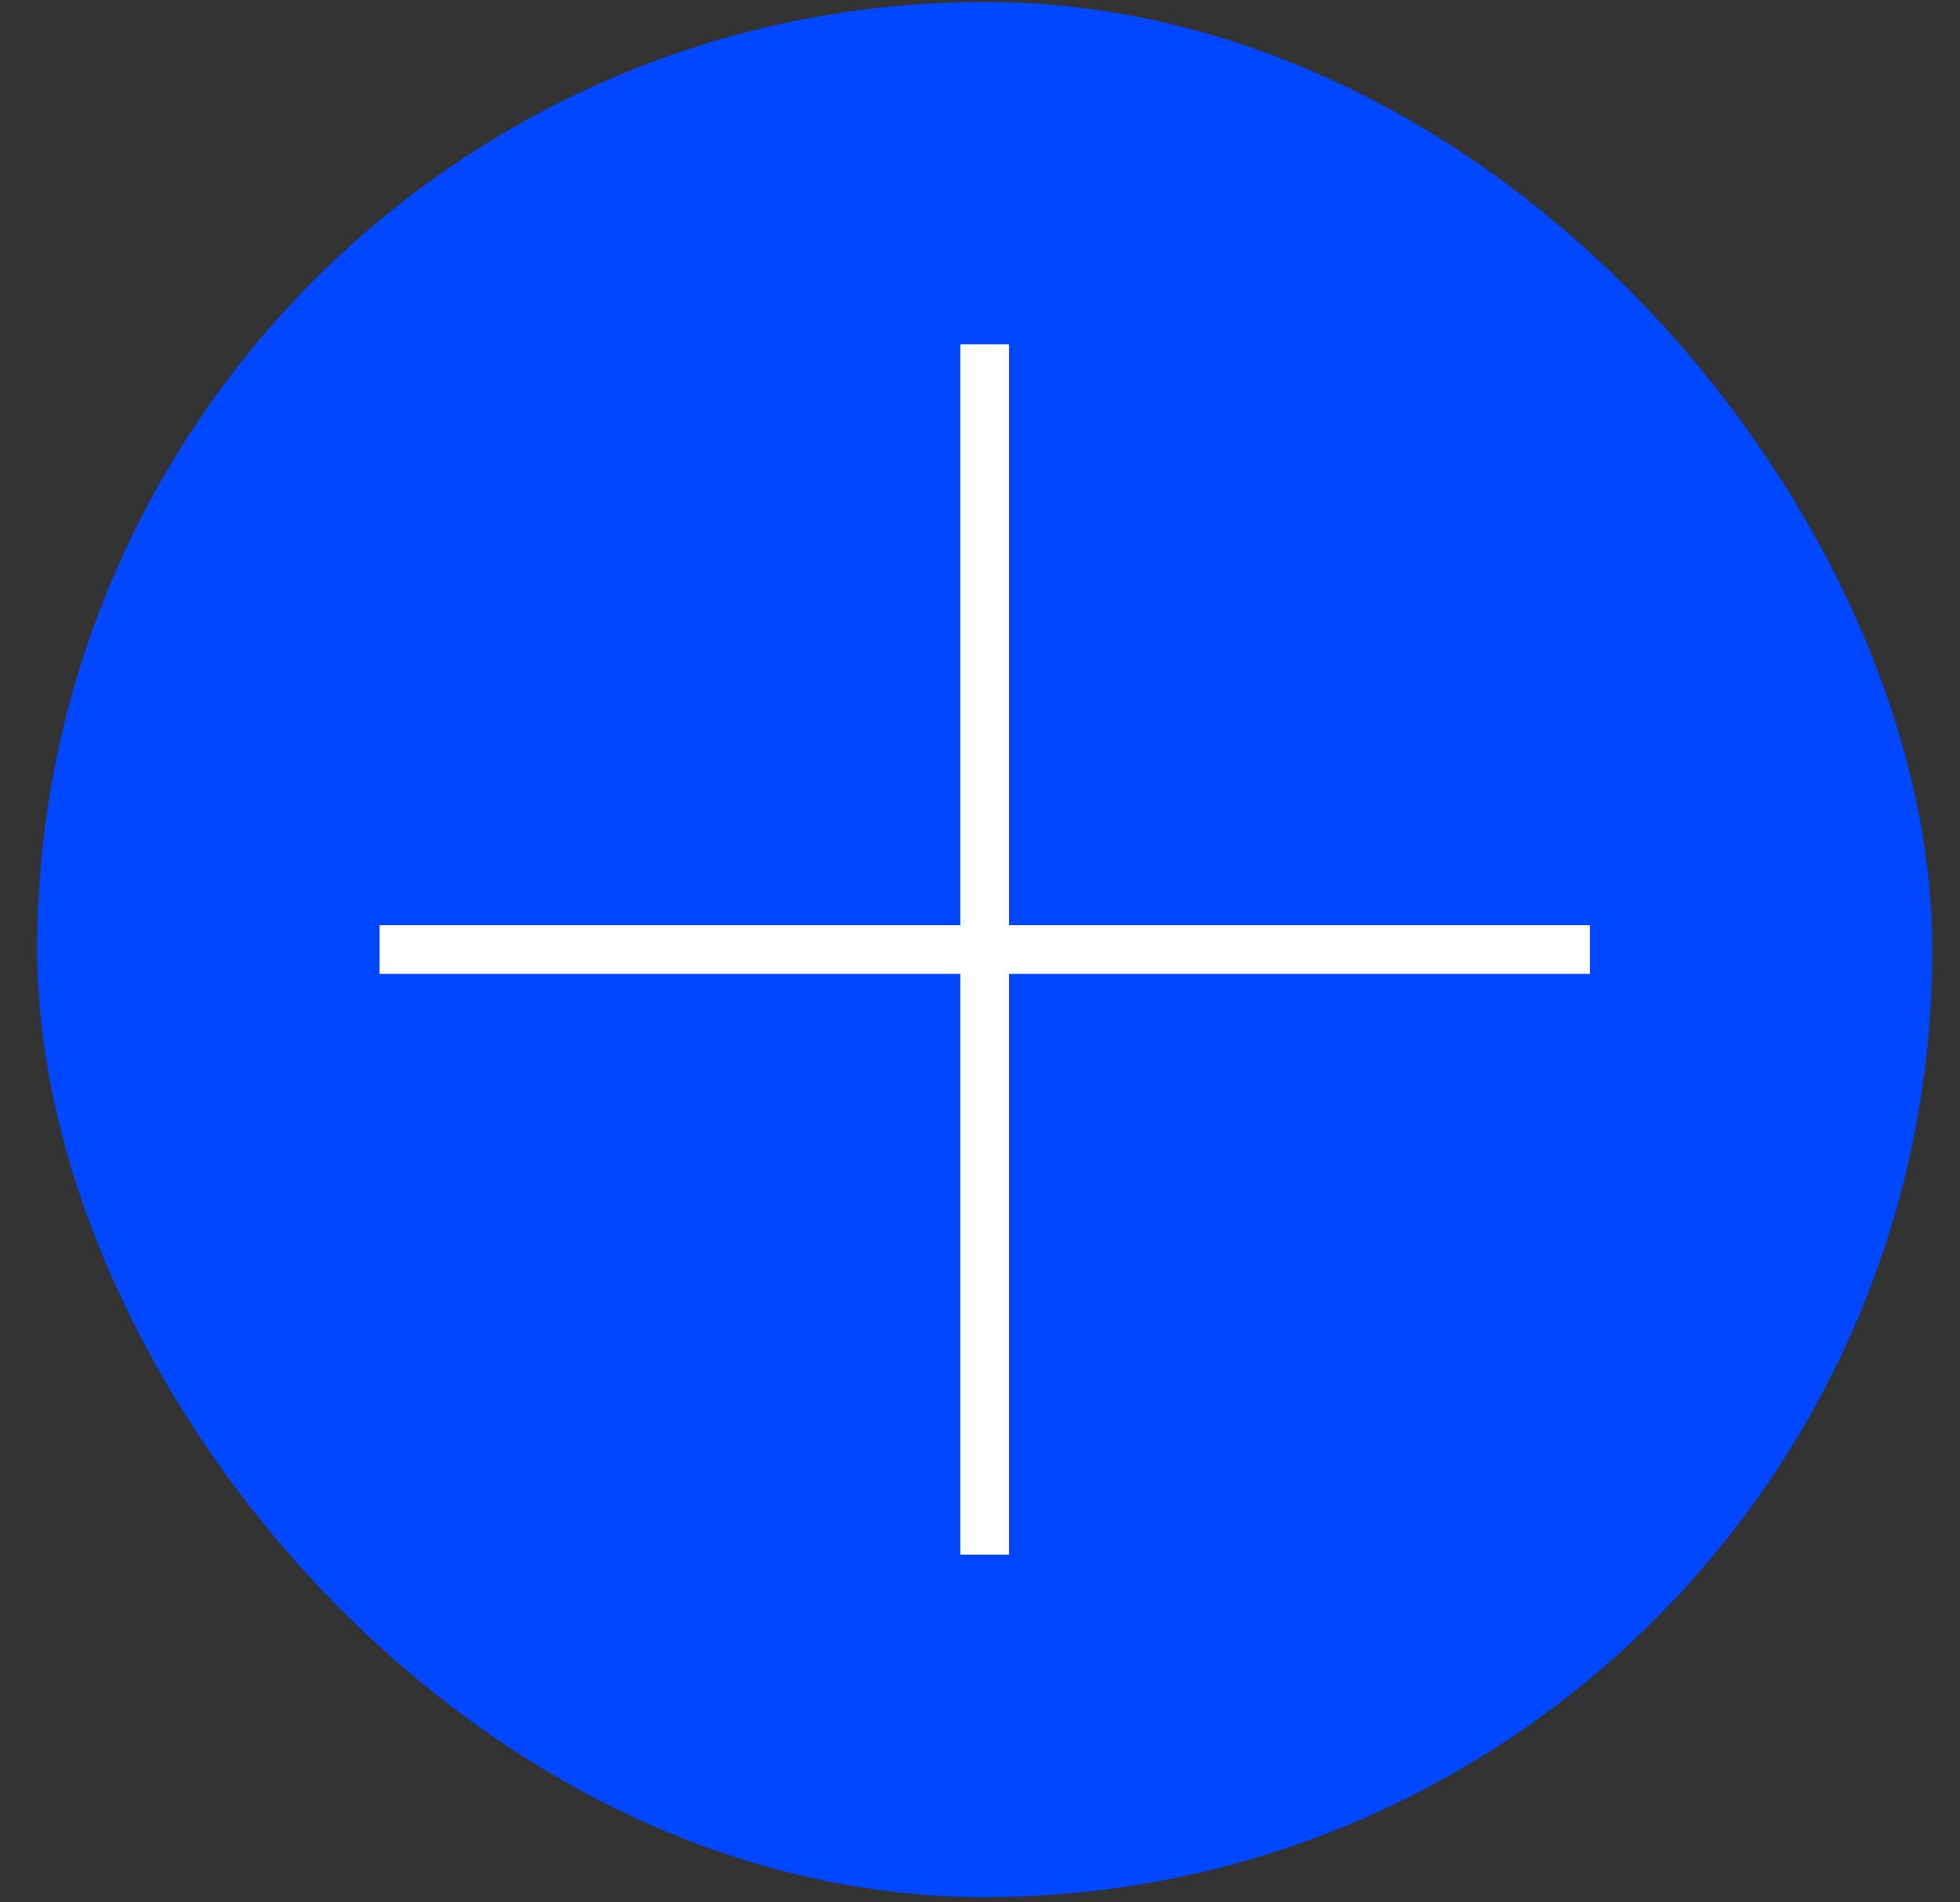
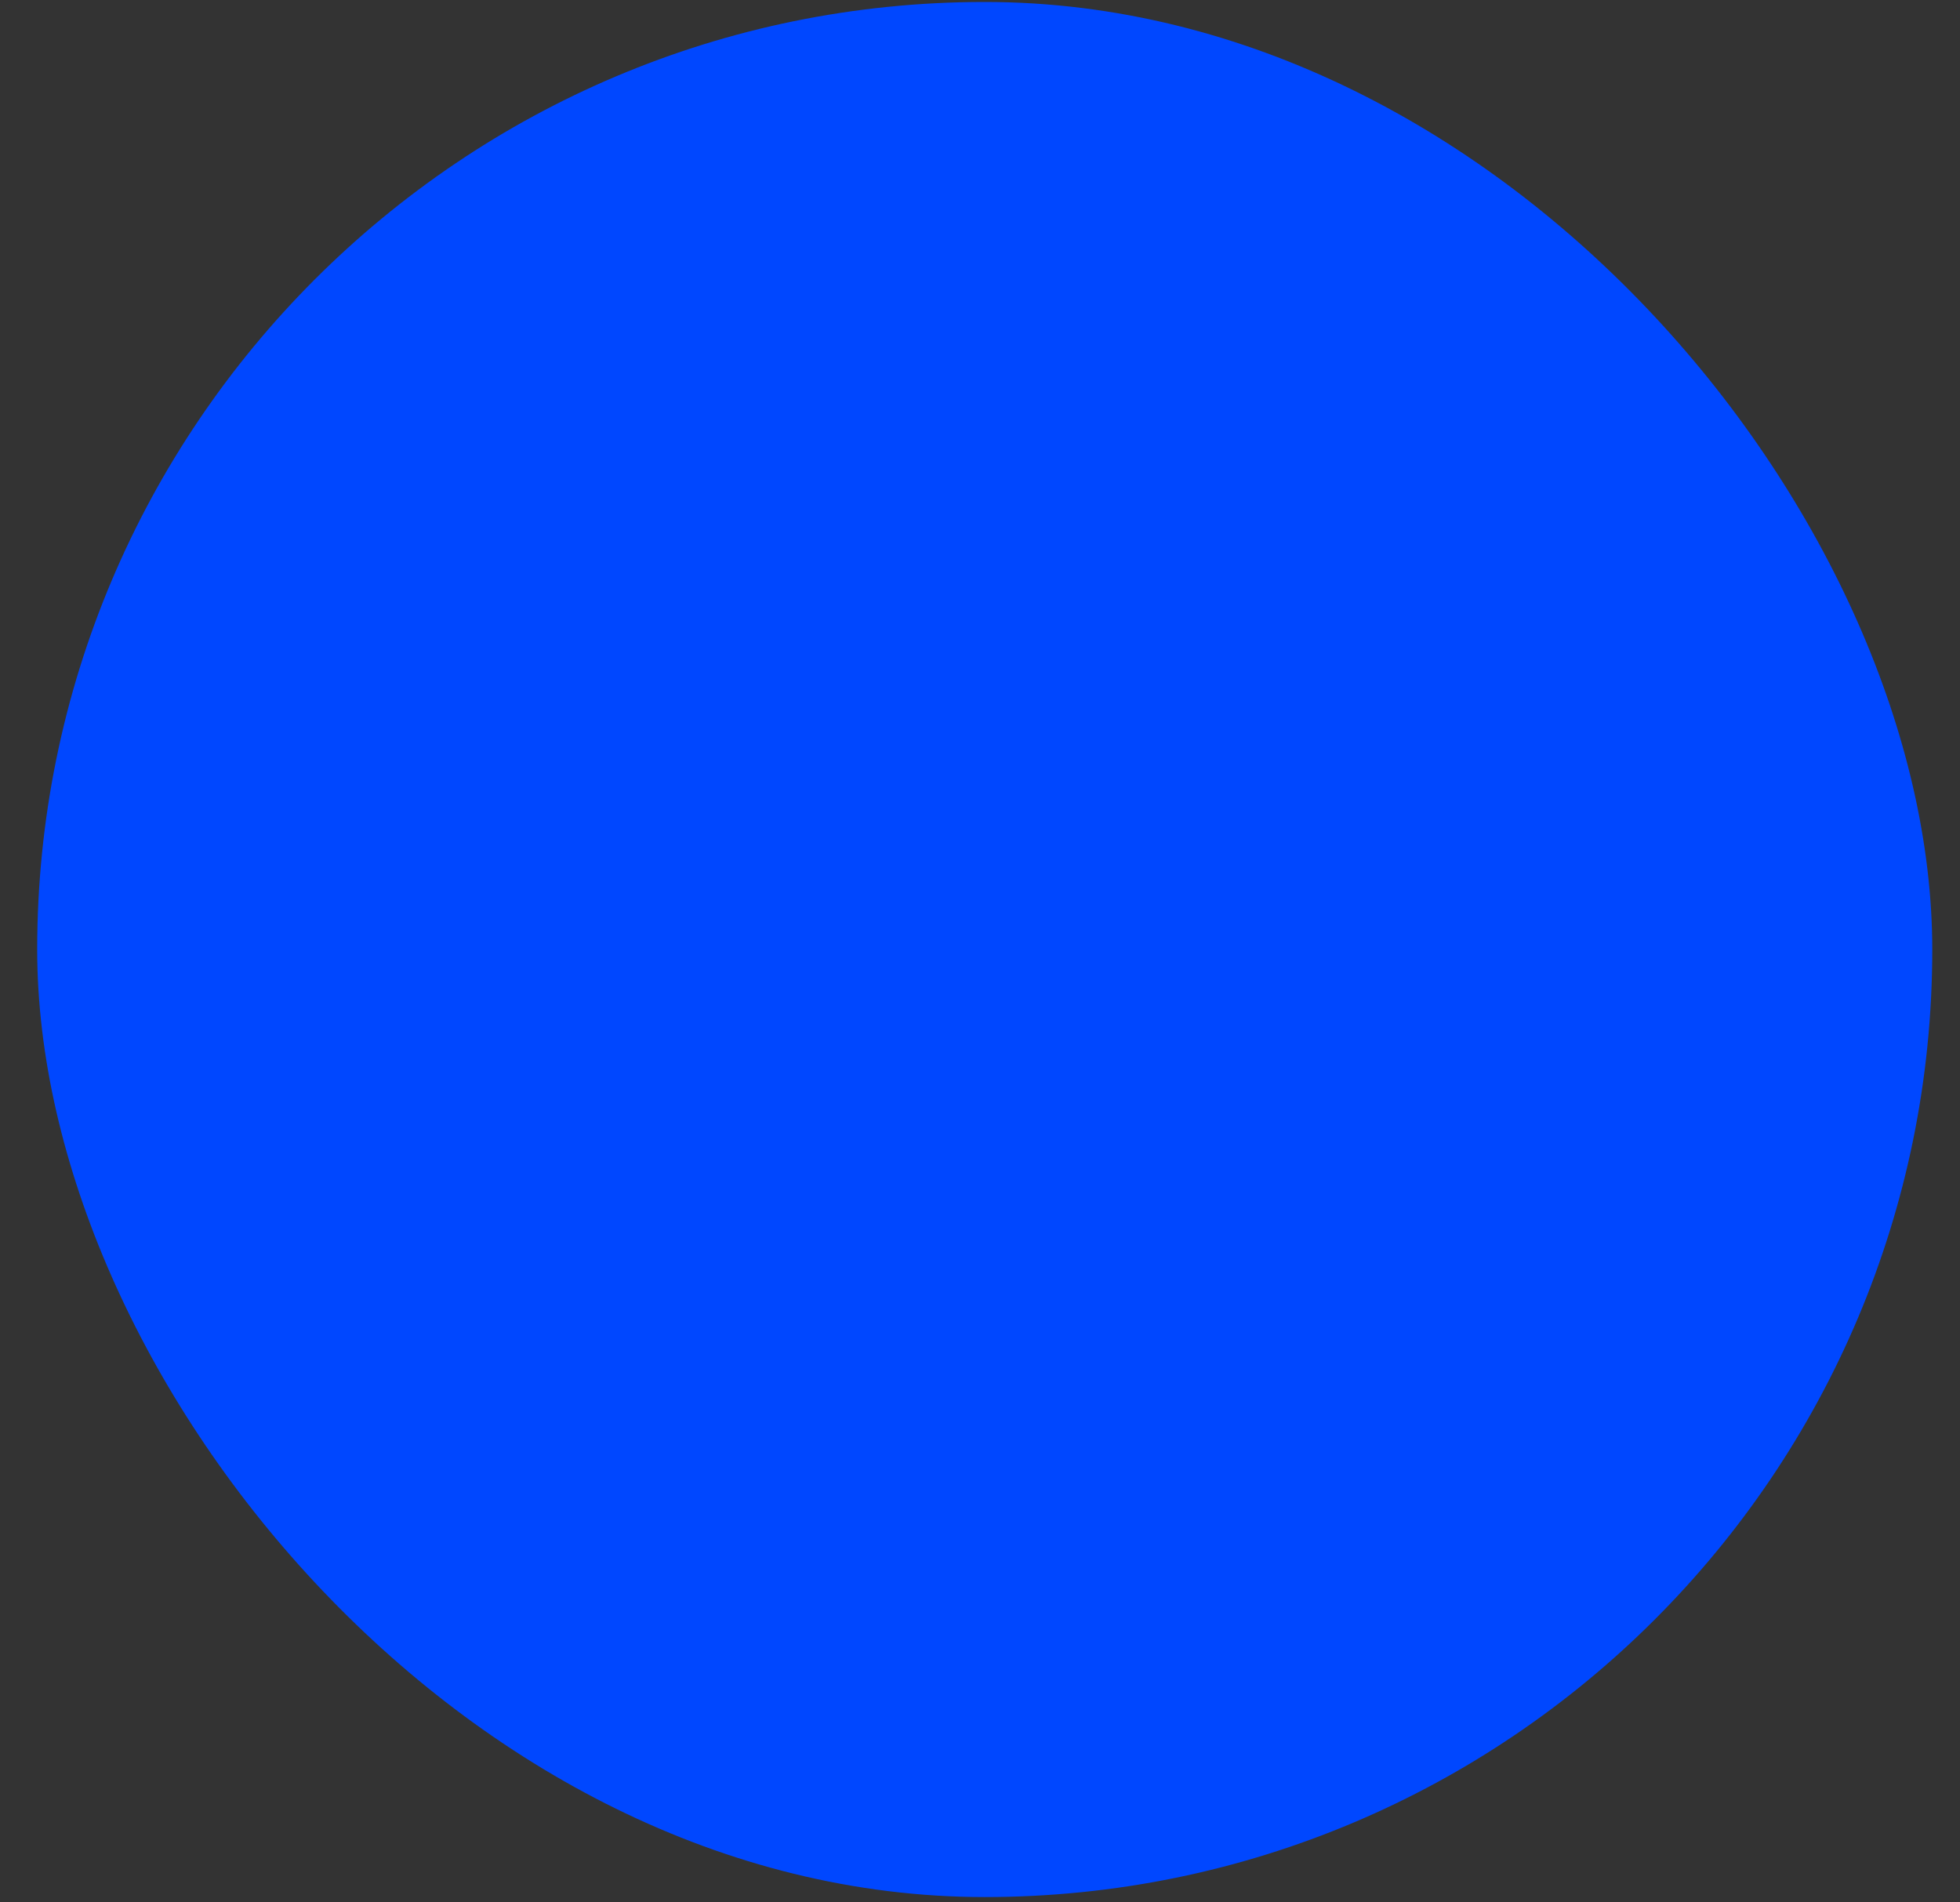
<svg xmlns="http://www.w3.org/2000/svg" width="34" height="33" viewBox="0 0 34 33" fill="none">
  <rect x="0" y="0" width="34" height="33" fill="#333333" stroke="none" />
  <rect x="0.645" y="0.034" width="32.874" height="32.874" rx="16.437" fill="#0047FF" />
-   <path d="M17.081 5.973L17.081 26.969" stroke="white" stroke-width="0.845" />
-   <path d="M27.58 16.471L6.584 16.471" stroke="white" stroke-width="0.845" />
</svg>